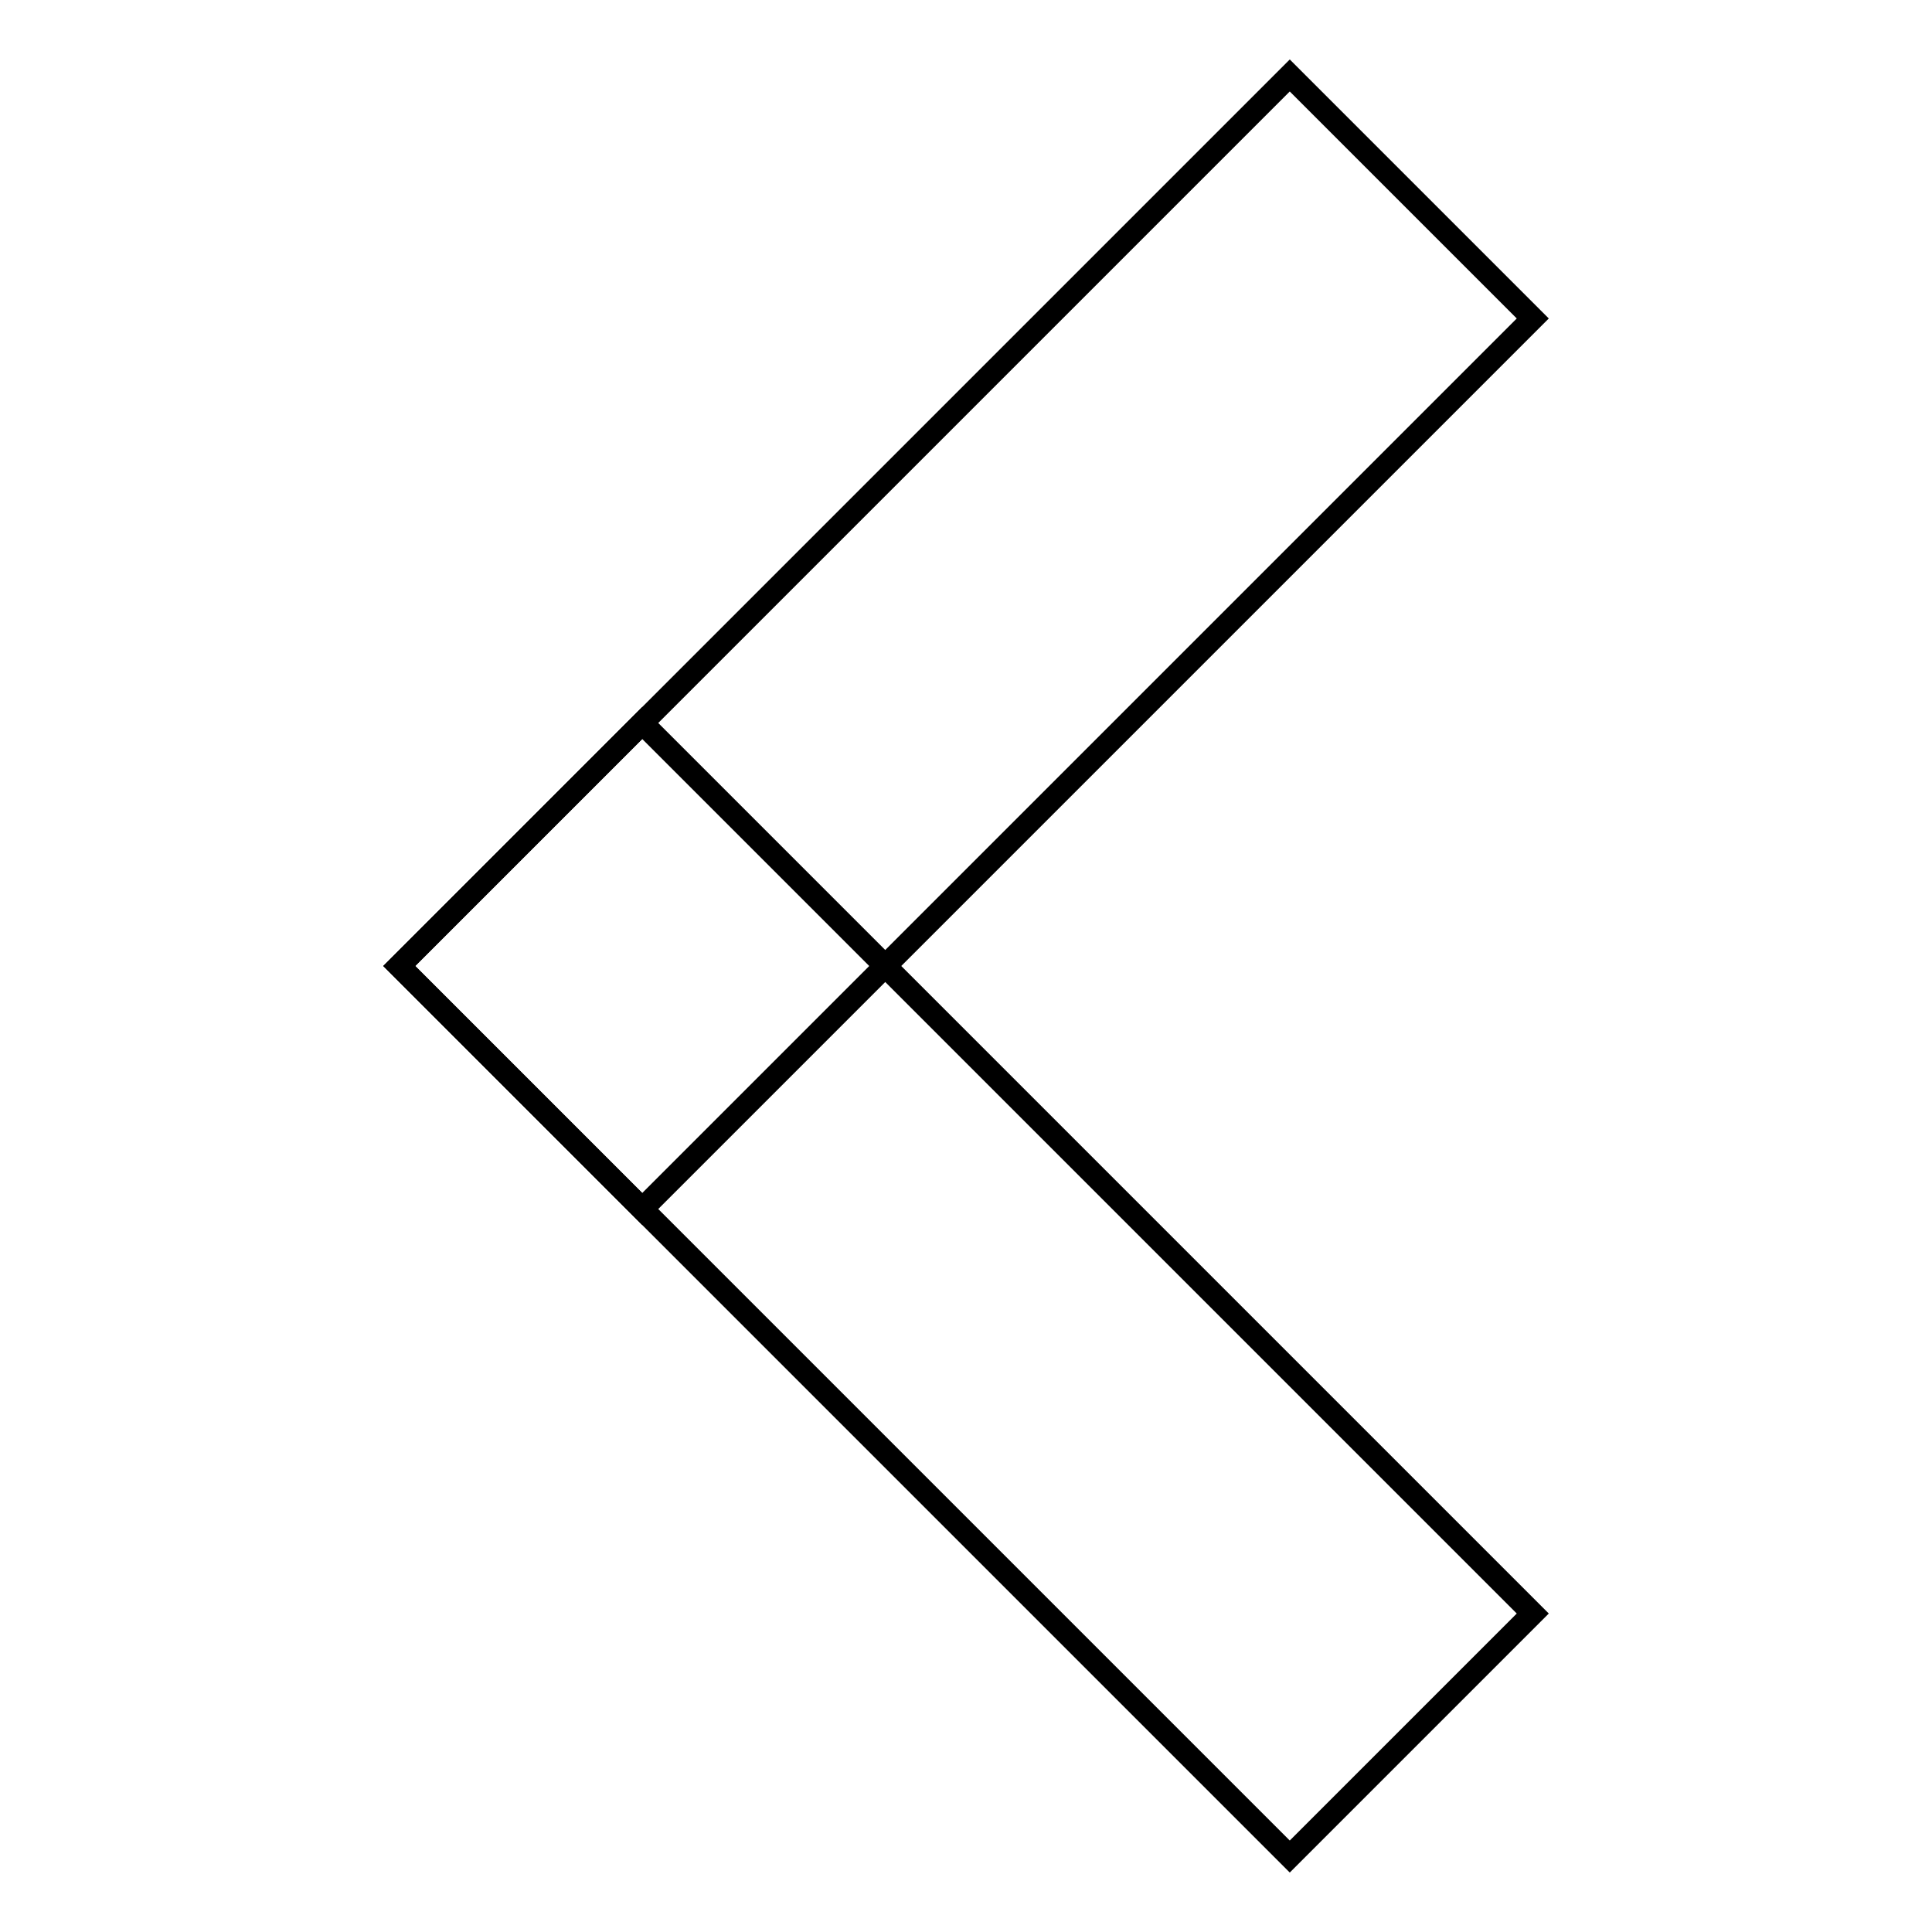
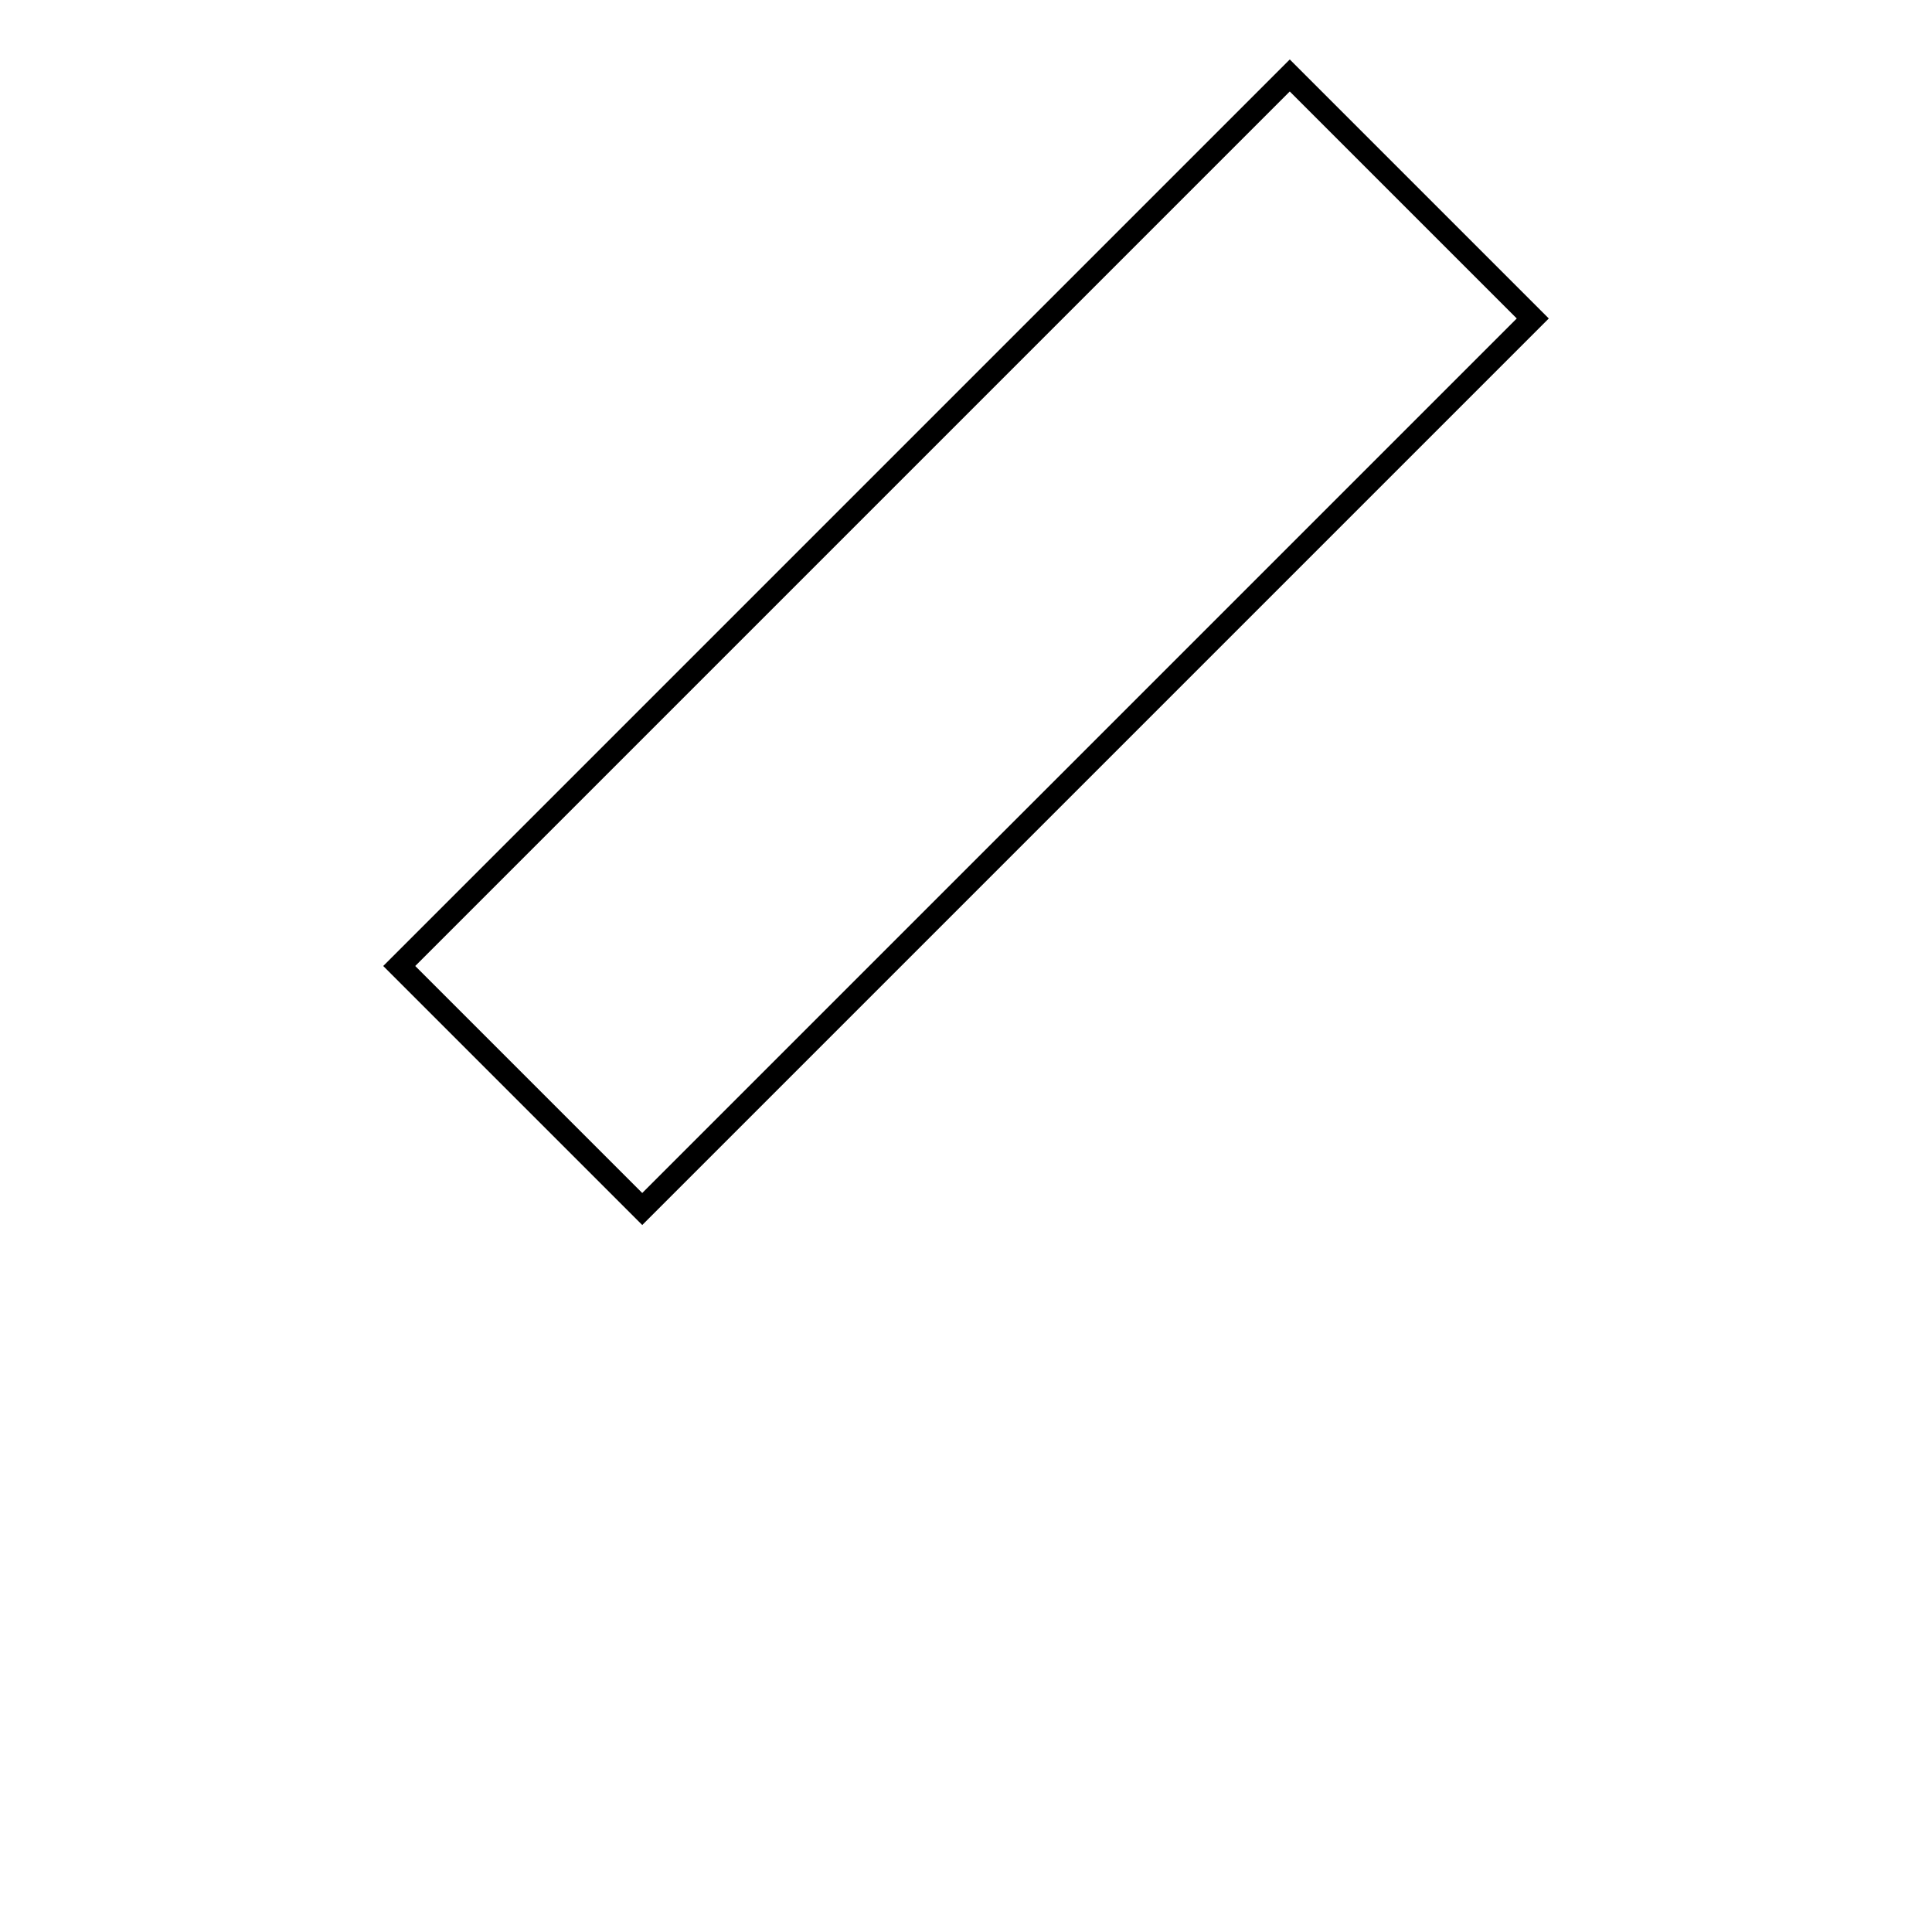
<svg xmlns="http://www.w3.org/2000/svg" version="1.1" x="0px" y="0px" viewBox="0 0 256 256" enable-background="new 0 0 256 256" xml:space="preserve">
  <g>
    <g>
-       <path stroke-width="3" fill-opacity="0" stroke="#000000" d="M170.9,246l-118-118l32.2-32.2l118,118L170.9,246L170.9,246z" />
      <path stroke-width="3" fill-opacity="0" stroke="#000000" d="M203.1,42.2l-118,118L52.9,128l118-118L203.1,42.2L203.1,42.2z" />
    </g>
  </g>
</svg>